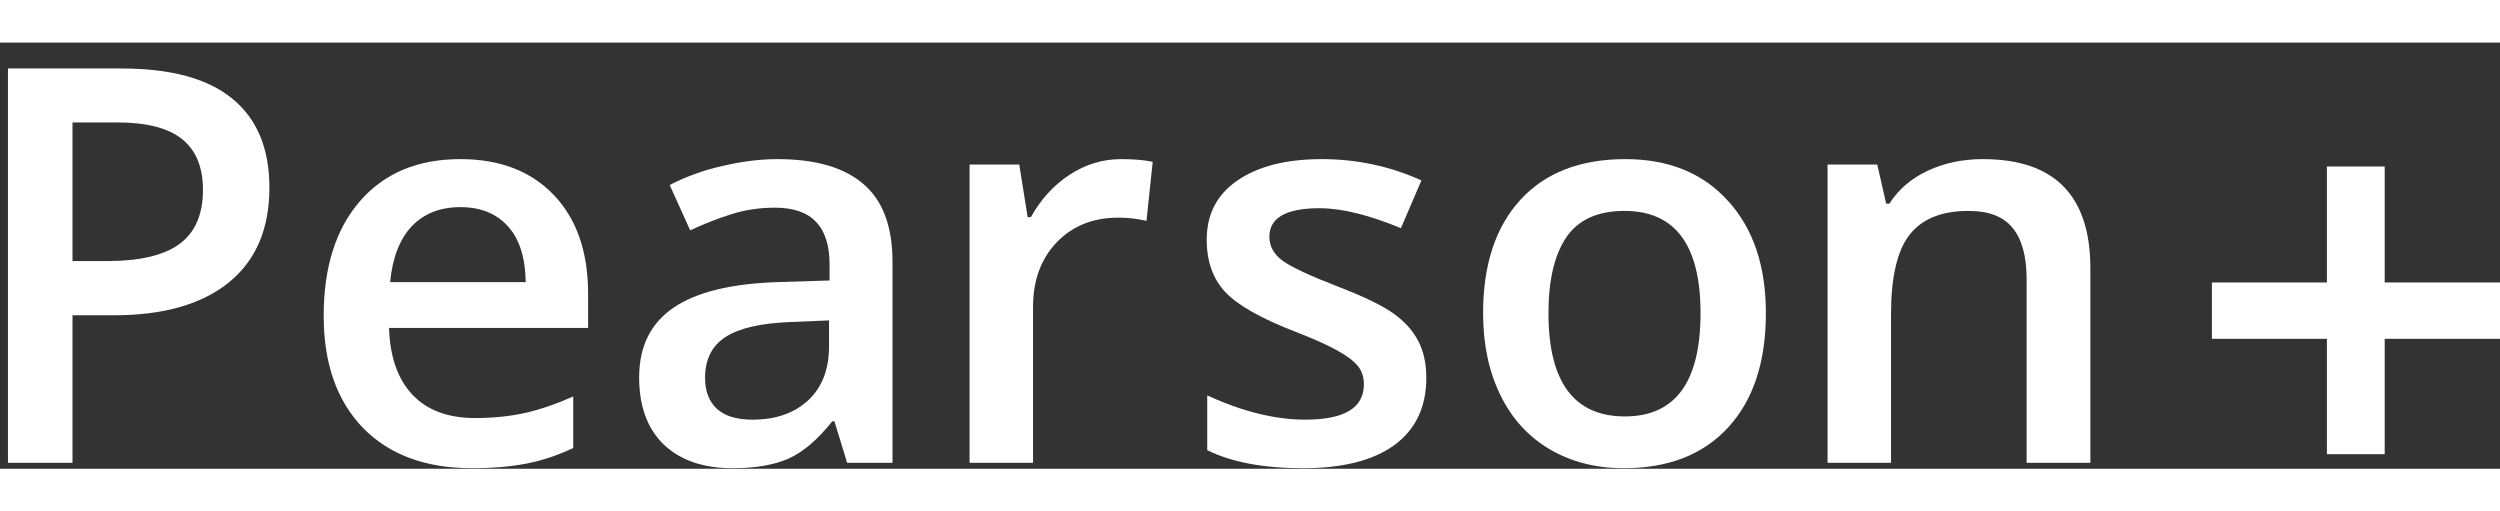
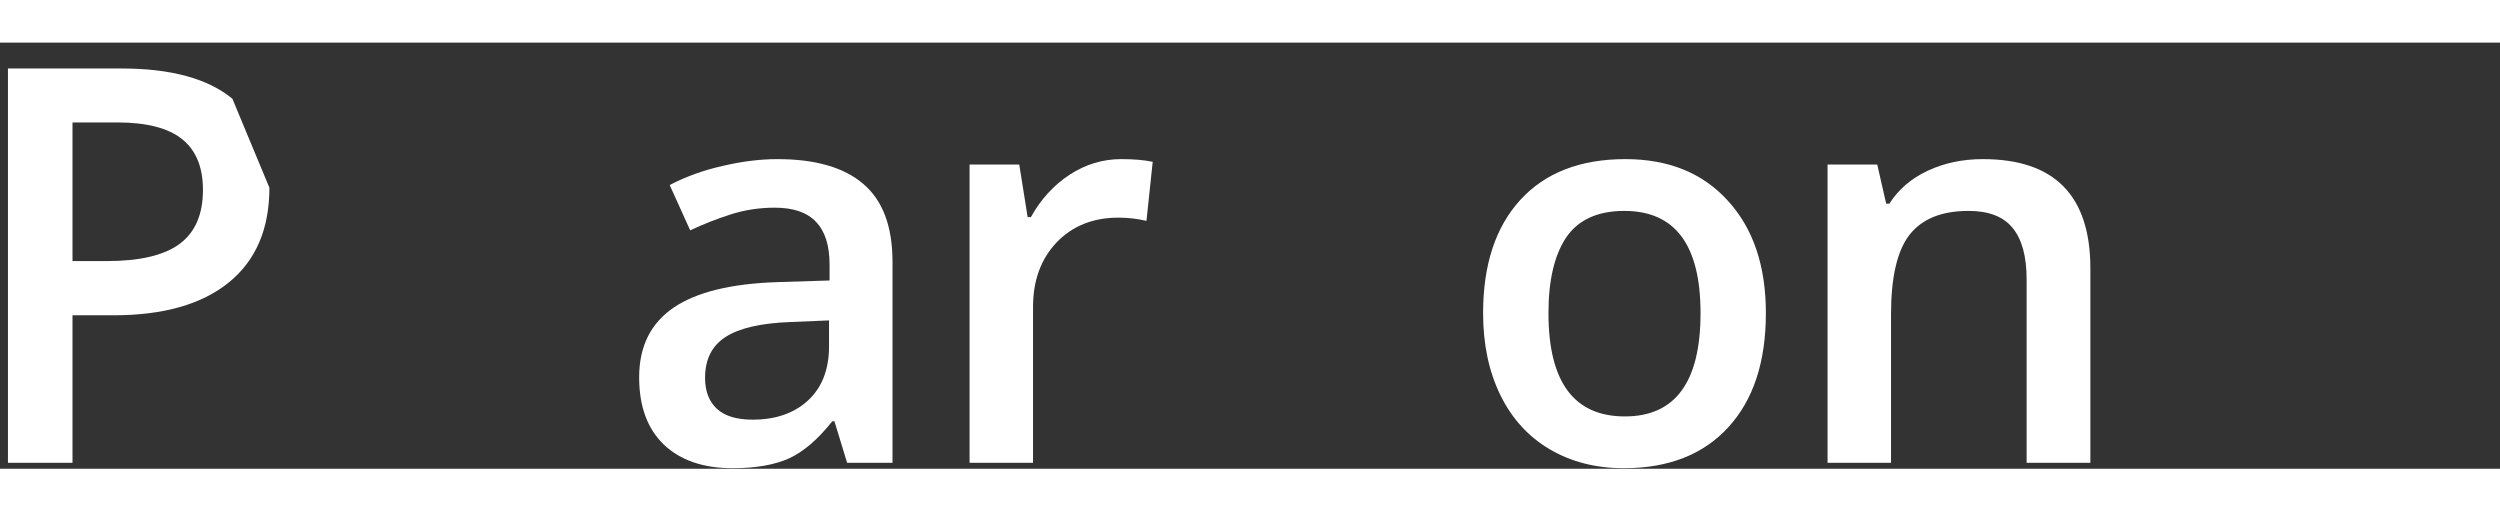
<svg xmlns="http://www.w3.org/2000/svg" width="88" height="18" viewBox="0 0 88 15" fill="none">
  <rect x="0" y="0" width="88" height="15" fill="#333333" stroke="none" />
-   <path d="M9.483 5.108C9.483 6.557 9.007 7.668 8.057 8.44C7.106 9.212 5.753 9.598 3.997 9.598H2.552V14.791H0.28V0.911H4.282C6.019 0.911 7.318 1.266 8.18 1.975C9.049 2.684 9.483 3.728 9.483 5.108ZM2.552 7.69H3.759C4.926 7.69 5.781 7.487 6.326 7.082C6.871 6.677 7.144 6.044 7.144 5.184C7.144 4.386 6.9 3.791 6.412 3.399C5.924 3.006 5.163 2.81 4.13 2.81H2.552V7.69Z" fill="#FFFFFF" />
-   <path d="M16.613 14.981C14.978 14.981 13.698 14.506 12.772 13.557C11.853 12.601 11.394 11.288 11.394 9.617C11.394 7.902 11.822 6.554 12.677 5.573C13.533 4.592 14.709 4.101 16.204 4.101C17.593 4.101 18.689 4.522 19.494 5.364C20.299 6.206 20.701 7.364 20.701 8.839V10.044H13.694C13.726 11.063 14.002 11.848 14.522 12.399C15.041 12.943 15.773 13.215 16.718 13.215C17.339 13.215 17.916 13.158 18.448 13.044C18.987 12.924 19.564 12.728 20.178 12.456V14.269C19.633 14.528 19.082 14.712 18.524 14.82C17.966 14.927 17.329 14.981 16.613 14.981ZM16.204 5.791C15.495 5.791 14.924 6.016 14.493 6.465C14.069 6.915 13.815 7.57 13.733 8.43H18.505C18.492 7.563 18.283 6.908 17.878 6.465C17.472 6.016 16.914 5.791 16.204 5.791Z" fill="#FFFFFF" />
+   <path d="M9.483 5.108C9.483 6.557 9.007 7.668 8.057 8.44C7.106 9.212 5.753 9.598 3.997 9.598H2.552V14.791H0.28V0.911H4.282C6.019 0.911 7.318 1.266 8.18 1.975ZM2.552 7.69H3.759C4.926 7.69 5.781 7.487 6.326 7.082C6.871 6.677 7.144 6.044 7.144 5.184C7.144 4.386 6.9 3.791 6.412 3.399C5.924 3.006 5.163 2.81 4.13 2.81H2.552V7.69Z" fill="#FFFFFF" />
  <path d="M29.819 14.791L29.372 13.329H29.296C28.789 13.968 28.279 14.405 27.765 14.639C27.252 14.867 26.593 14.981 25.788 14.981C24.755 14.981 23.947 14.703 23.363 14.146C22.787 13.589 22.498 12.801 22.498 11.782C22.498 10.699 22.901 9.883 23.706 9.332C24.511 8.782 25.737 8.481 27.385 8.43L29.201 8.373V7.813C29.201 7.142 29.042 6.642 28.726 6.313C28.415 5.978 27.93 5.81 27.271 5.81C26.732 5.81 26.216 5.889 25.721 6.047C25.227 6.206 24.752 6.392 24.295 6.608L23.573 5.013C24.143 4.715 24.767 4.49 25.445 4.339C26.124 4.18 26.764 4.101 27.366 4.101C28.703 4.101 29.711 4.392 30.389 4.975C31.074 5.557 31.416 6.471 31.416 7.718V14.791H29.819ZM26.491 13.272C27.303 13.272 27.952 13.047 28.44 12.598C28.935 12.142 29.182 11.506 29.182 10.69V9.778L27.832 9.835C26.78 9.873 26.013 10.051 25.531 10.367C25.056 10.677 24.818 11.155 24.818 11.801C24.818 12.269 24.957 12.633 25.236 12.892C25.515 13.146 25.933 13.272 26.491 13.272Z" fill="#FFFFFF" />
  <path d="M39.462 4.101C39.912 4.101 40.283 4.133 40.575 4.196L40.356 6.275C40.039 6.199 39.709 6.161 39.367 6.161C38.474 6.161 37.748 6.453 37.19 7.035C36.639 7.617 36.363 8.373 36.363 9.304V14.791H34.129V4.291H35.878L36.173 6.142H36.287C36.636 5.516 37.089 5.019 37.647 4.652C38.211 4.285 38.816 4.101 39.462 4.101Z" fill="#FFFFFF" />
-   <path d="M50.206 11.801C50.206 12.826 49.832 13.614 49.084 14.165C48.336 14.709 47.265 14.981 45.87 14.981C44.469 14.981 43.344 14.769 42.495 14.345V12.418C43.731 12.987 44.882 13.272 45.946 13.272C47.322 13.272 48.009 12.858 48.009 12.028C48.009 11.763 47.933 11.541 47.781 11.364C47.629 11.187 47.379 11.003 47.03 10.813C46.681 10.623 46.197 10.408 45.575 10.168C44.365 9.699 43.544 9.231 43.113 8.763C42.688 8.294 42.476 7.687 42.476 6.94C42.476 6.041 42.837 5.345 43.56 4.851C44.289 4.351 45.278 4.101 46.526 4.101C47.762 4.101 48.932 4.351 50.034 4.851L49.312 6.532C48.177 6.063 47.223 5.829 46.45 5.829C45.271 5.829 44.682 6.165 44.682 6.835C44.682 7.165 44.834 7.443 45.138 7.671C45.449 7.899 46.121 8.212 47.154 8.611C48.022 8.946 48.653 9.253 49.046 9.532C49.439 9.81 49.73 10.133 49.92 10.5C50.111 10.861 50.206 11.294 50.206 11.801Z" fill="#FFFFFF" />
  <path d="M62.159 9.522C62.159 11.237 61.719 12.576 60.838 13.538C59.957 14.5 58.73 14.981 57.158 14.981C56.176 14.981 55.308 14.759 54.553 14.316C53.799 13.873 53.219 13.237 52.814 12.408C52.408 11.579 52.205 10.617 52.205 9.522C52.205 7.82 52.643 6.49 53.517 5.535C54.392 4.579 55.625 4.101 57.216 4.101C58.737 4.101 59.941 4.592 60.828 5.573C61.716 6.547 62.159 7.864 62.159 9.522ZM54.506 9.522C54.506 11.946 55.403 13.158 57.197 13.158C58.971 13.158 59.859 11.946 59.859 9.522C59.859 7.123 58.965 5.924 57.178 5.924C56.239 5.924 55.558 6.234 55.133 6.854C54.715 7.475 54.506 8.364 54.506 9.522Z" fill="#FFFFFF" />
  <path d="M73.581 14.791H71.337V8.335C71.337 7.525 71.172 6.921 70.843 6.522C70.519 6.123 70.003 5.924 69.293 5.924C68.349 5.924 67.658 6.203 67.22 6.759C66.783 7.316 66.564 8.25 66.564 9.56V14.791H64.33V4.291H66.079L66.393 5.668H66.507C66.824 5.168 67.274 4.782 67.857 4.509C68.441 4.237 69.087 4.101 69.797 4.101C72.319 4.101 73.581 5.383 73.581 7.946V14.791Z" fill="#FFFFFF" />
-   <path d="M77.859 8.443V10.426H81.907V14.487H83.941V10.426H88V8.443H83.941V4.361H81.907V8.443H77.859Z" fill="#FFFFFF" />
</svg>